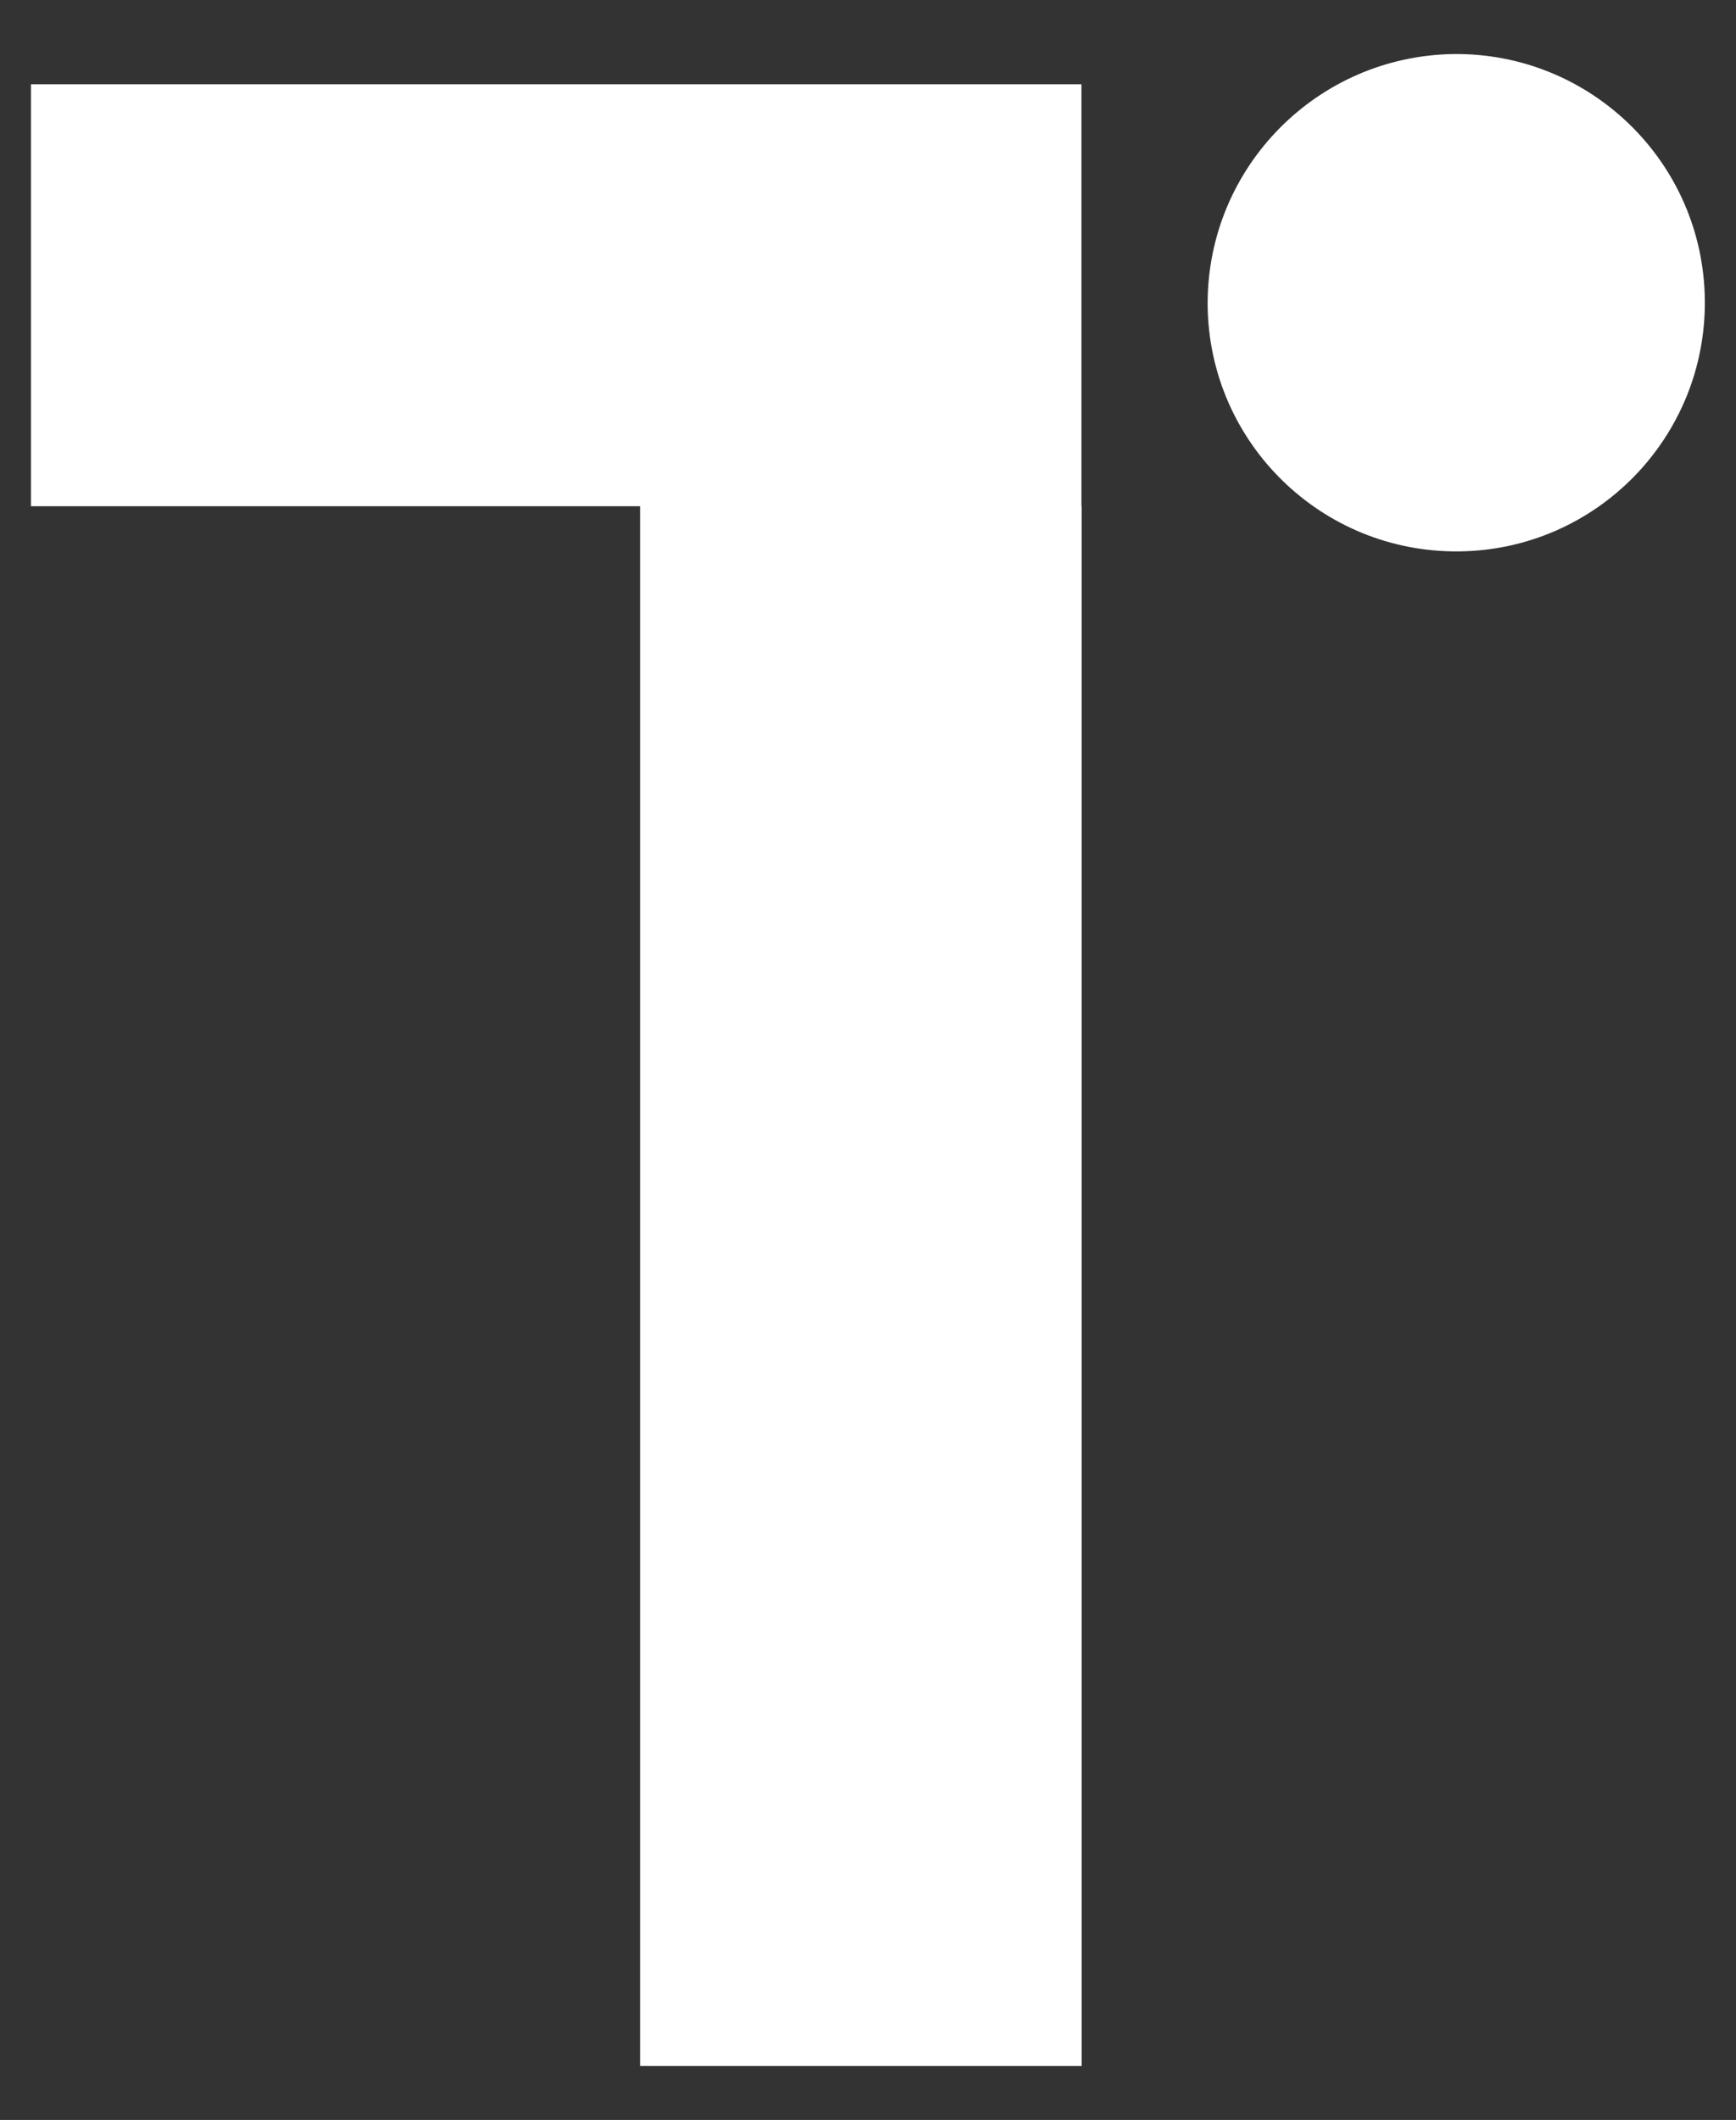
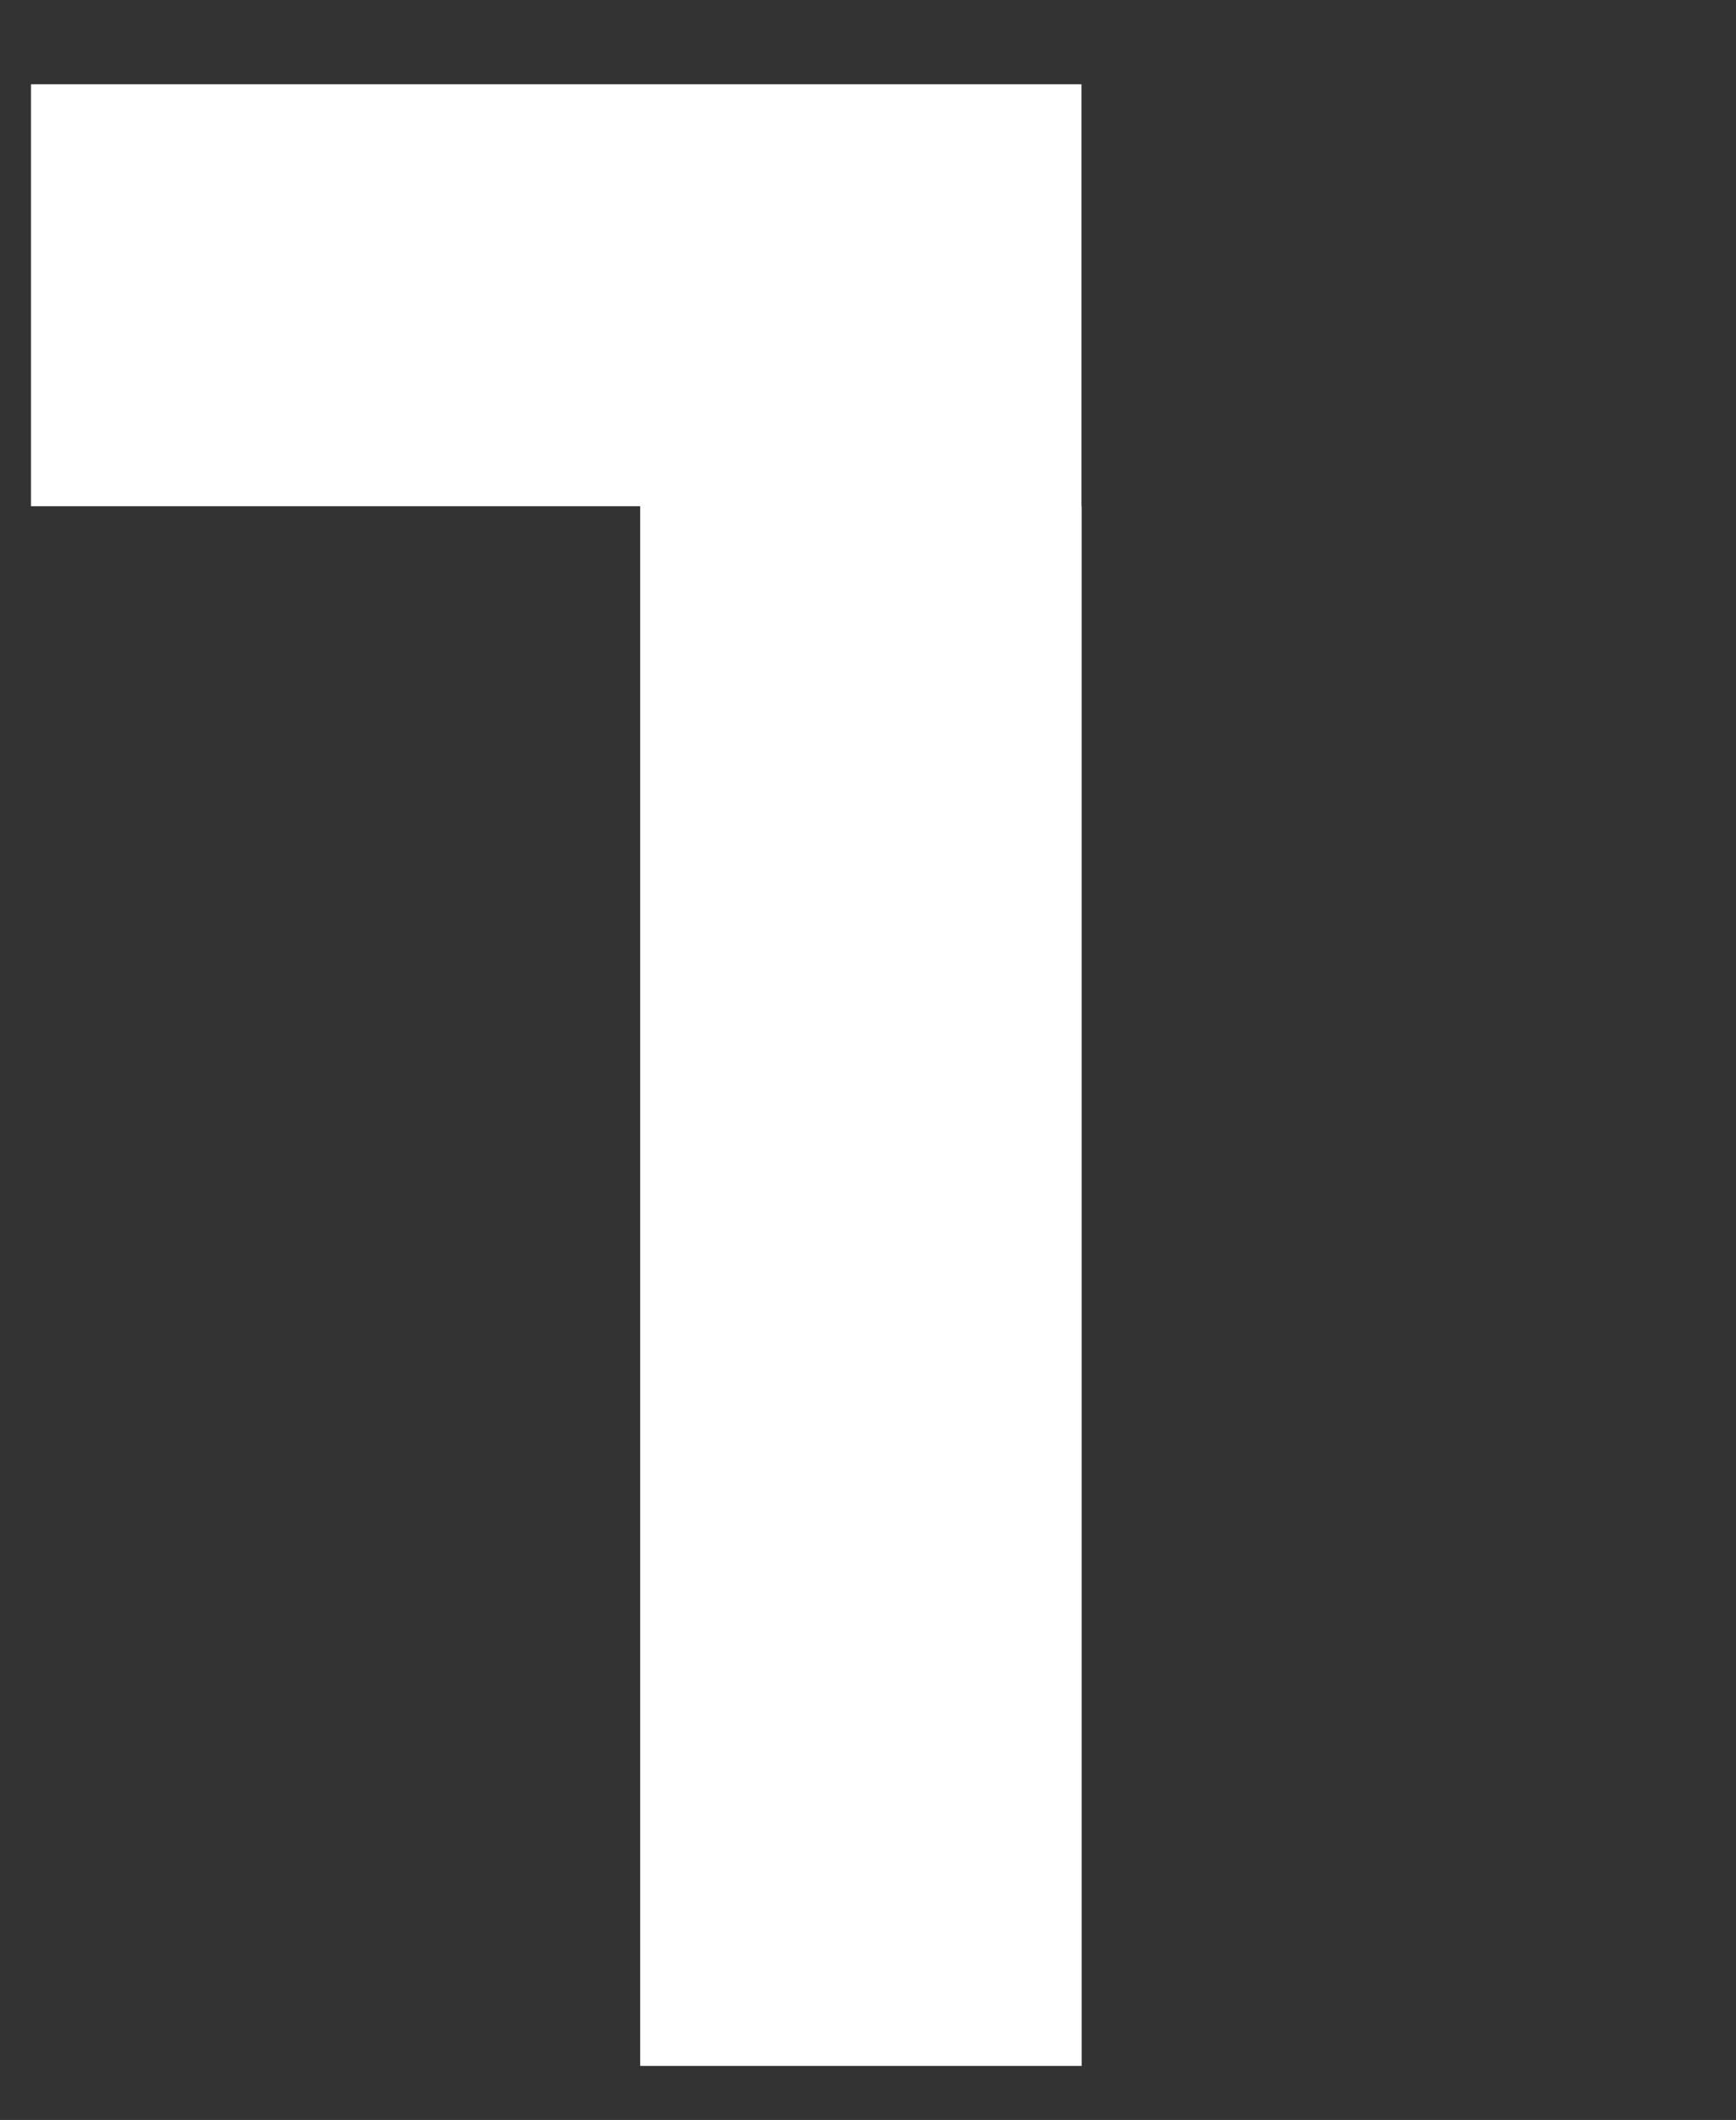
<svg xmlns="http://www.w3.org/2000/svg" version="1.1" id="Layer_1" x="0px" y="0px" viewBox="0 0 91.9 112.19" style="enable-background:new 0 0 91.9 112.19;" xml:space="preserve">
  <rect x="0" y="0" width="91.9" height="112.19" fill="#333333" stroke="none" />
  <style type="text/css">
	.st0{fill:#FFFFFF;}
</style>
  <g>
    <path id="Path_2730" class="st0" d="M57.26,26.79v82.54H33.89V26.79H1.64V4.46h55.61V26.79z" />
-     <path id="Path_2738" class="st0" d="M76.94,2.86c7.27-0.08,13.23,5.74,13.31,13.01c0.08,7.27-5.74,13.23-13.01,13.31   c-7.27,0.08-13.23-5.74-13.31-13.01c0-0.05,0-0.1,0-0.15C63.95,8.82,69.74,2.97,76.94,2.86" />
  </g>
</svg>